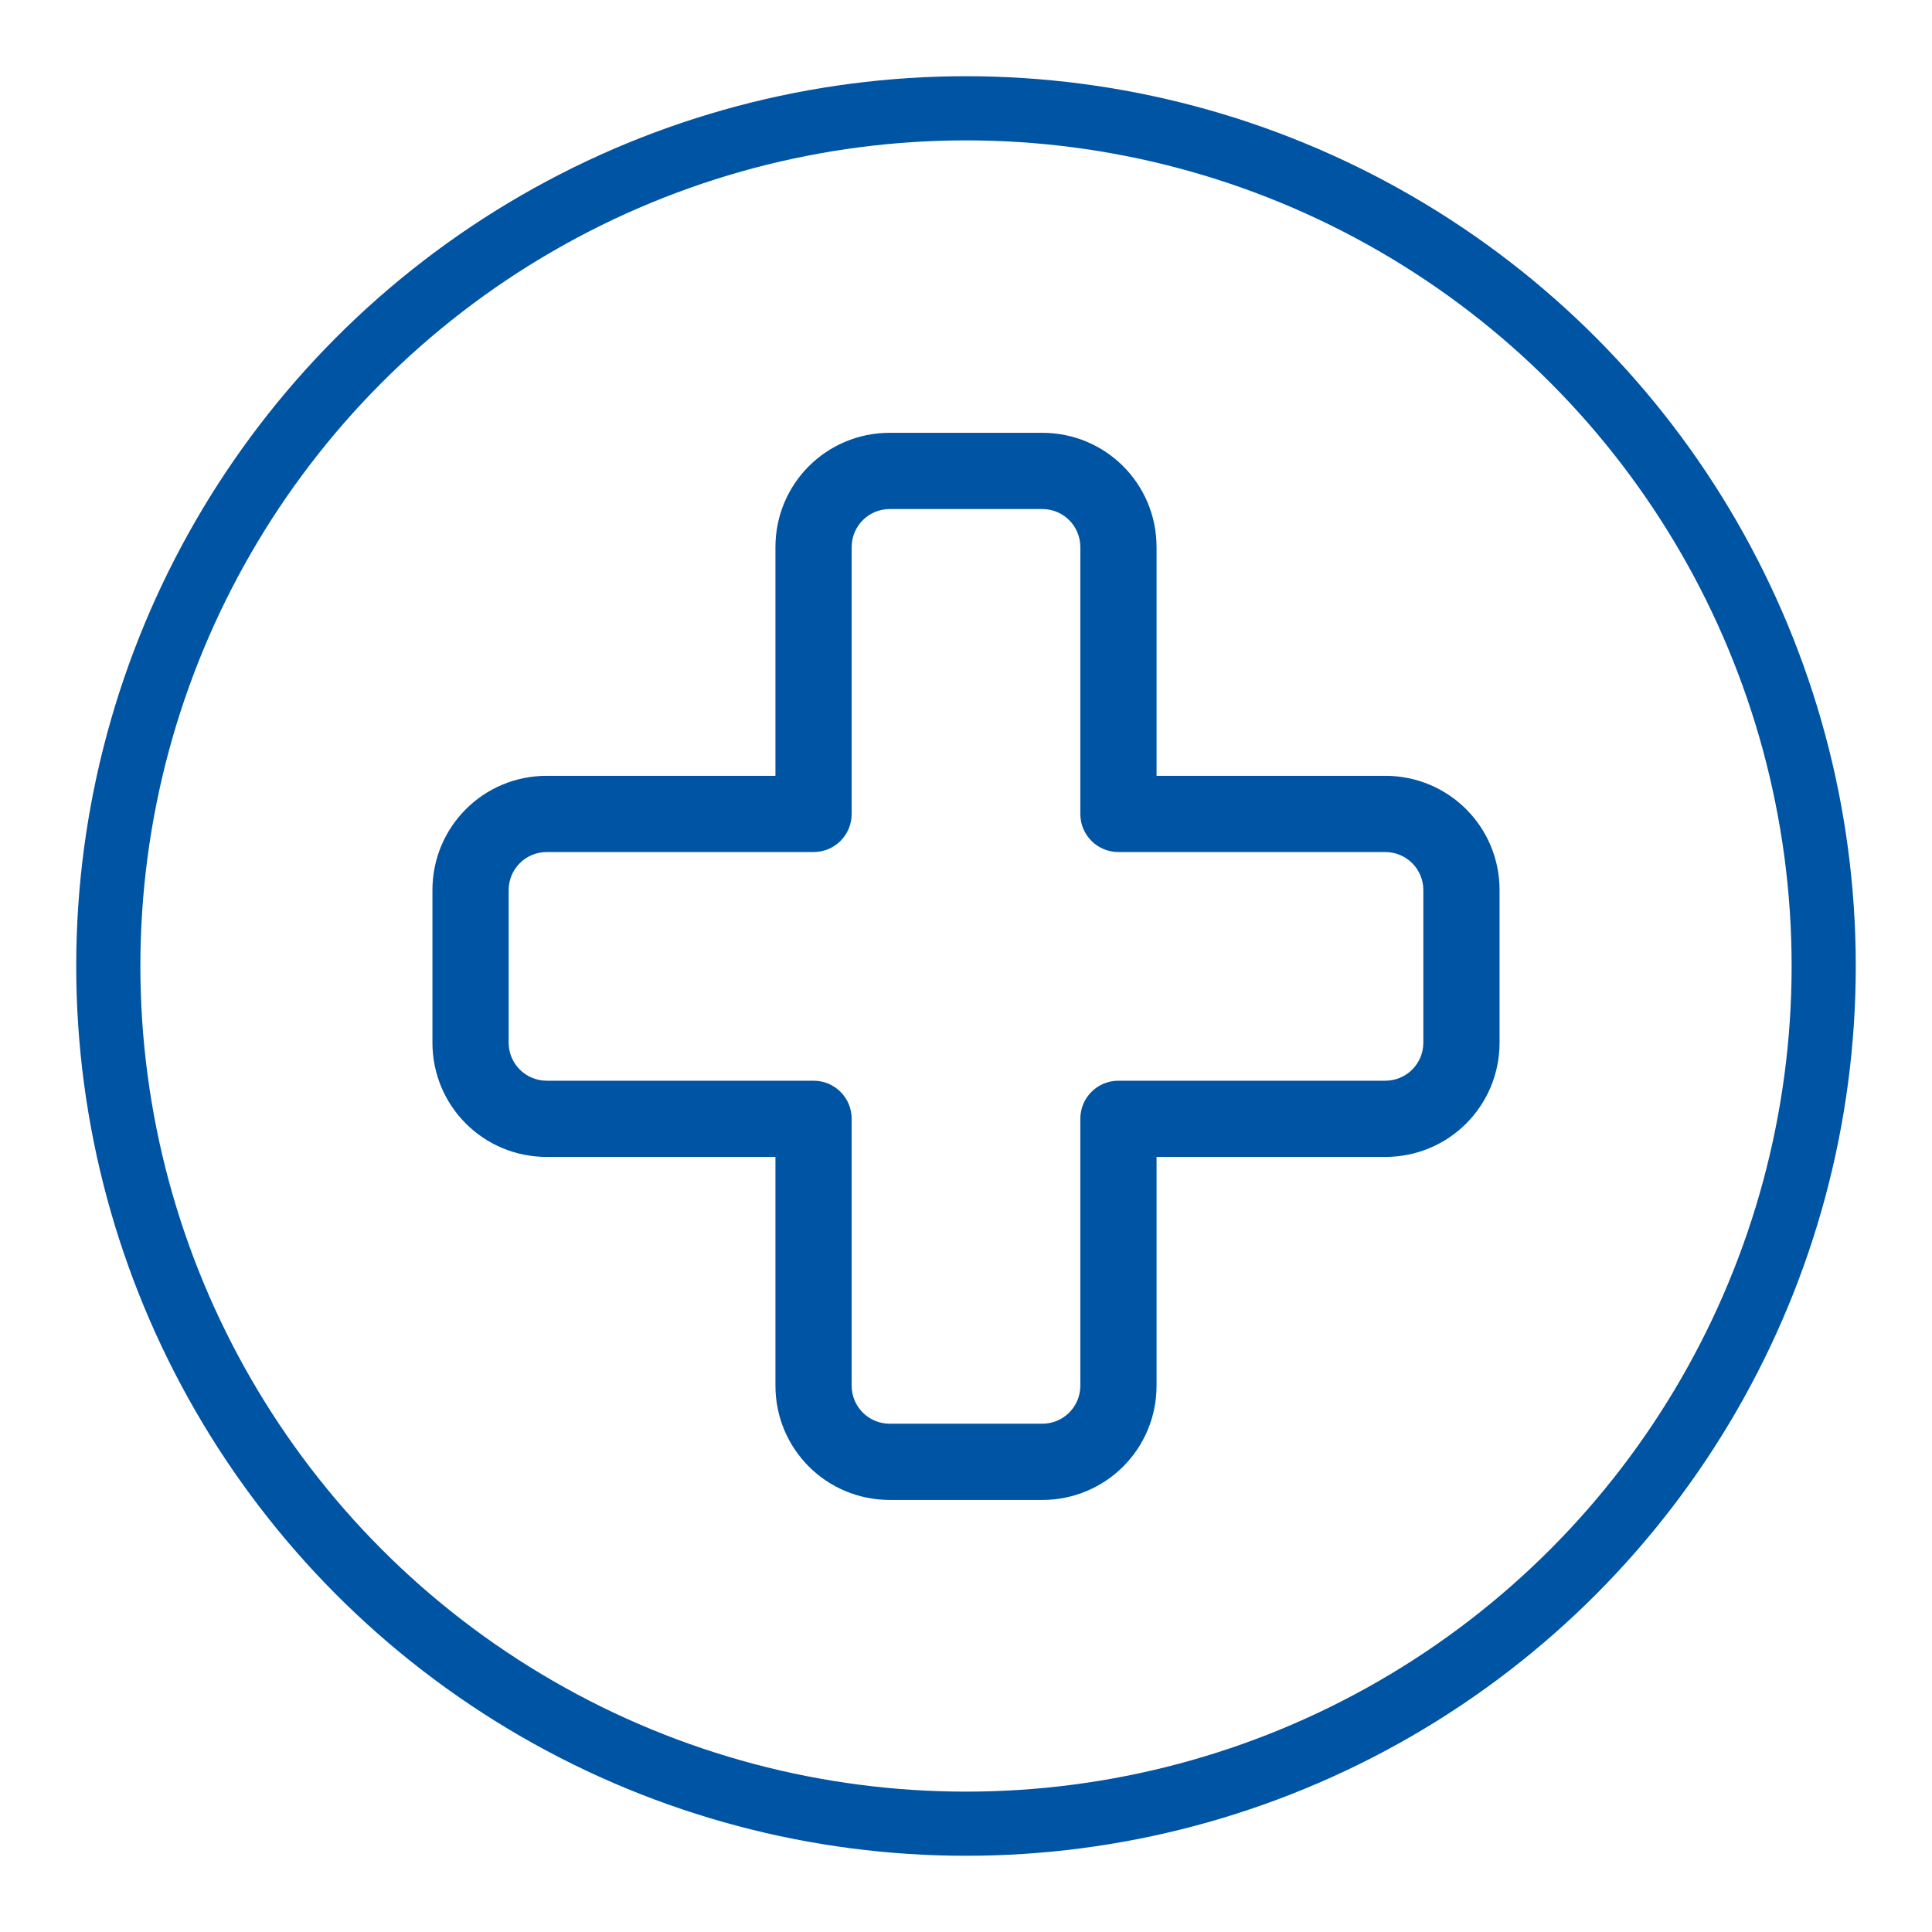
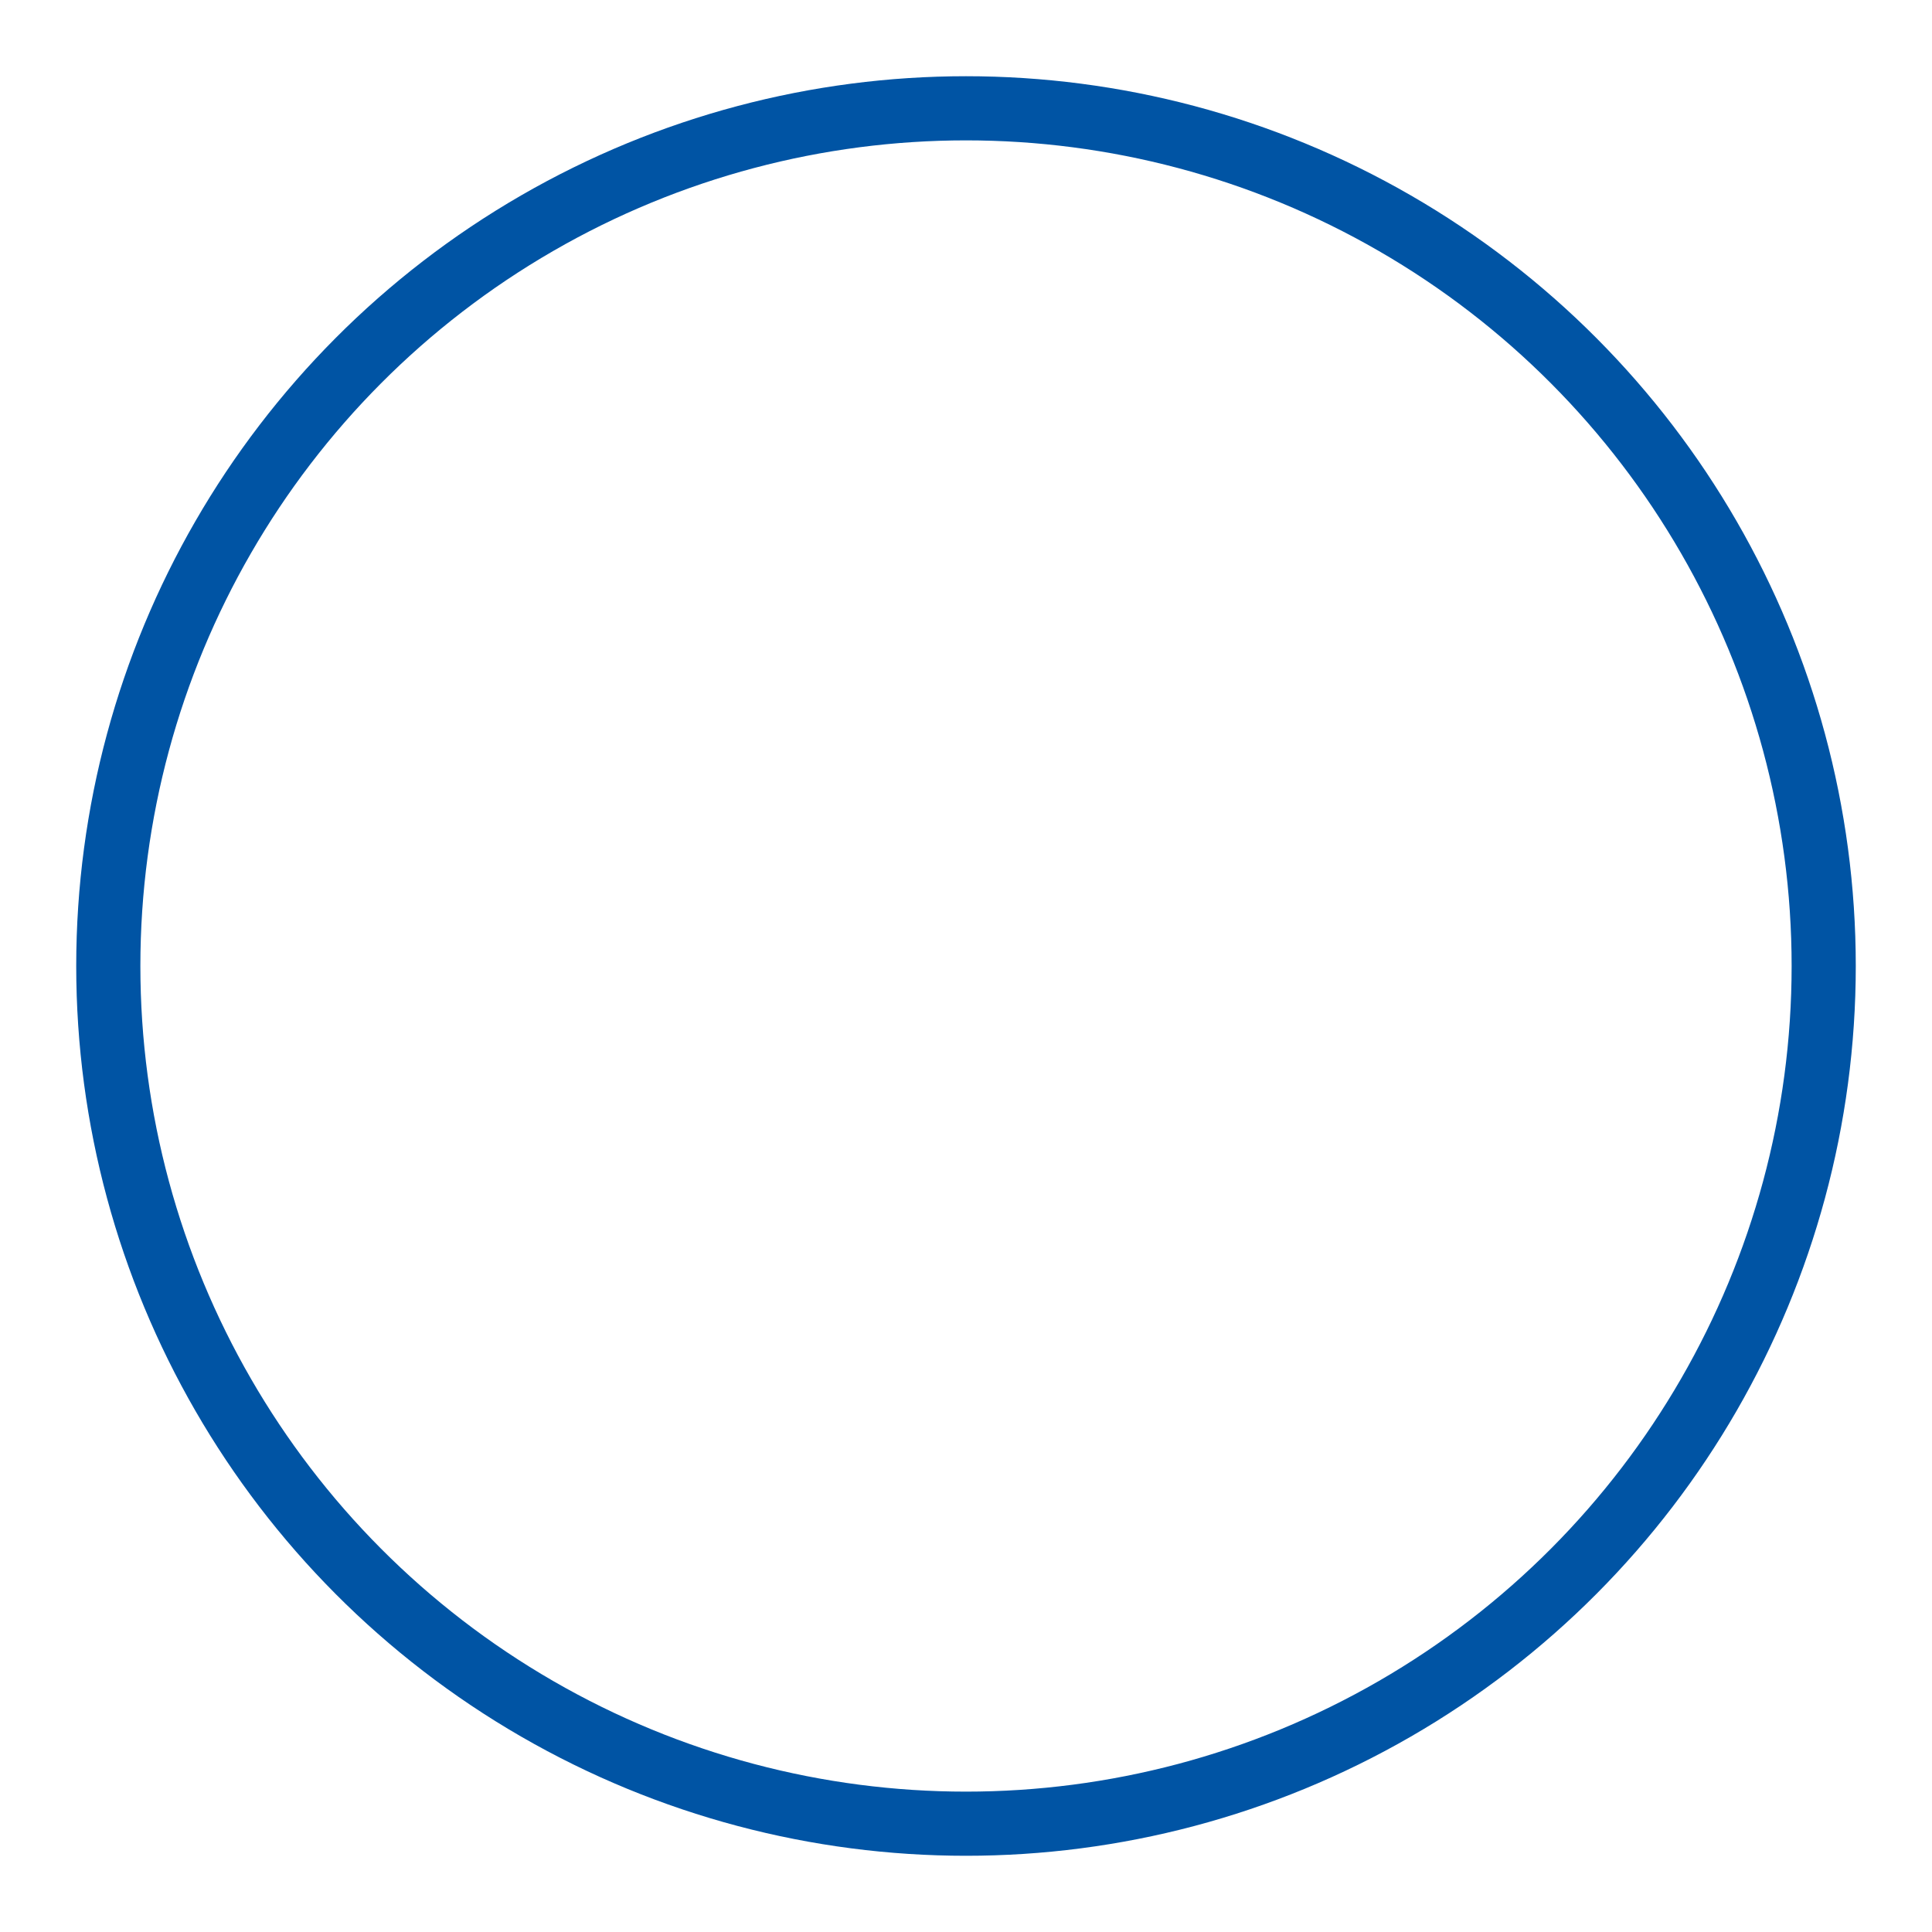
<svg xmlns="http://www.w3.org/2000/svg" id="Layer_1" version="1.1" viewBox="0 0 512 512">
  <defs>
    <style>
      .st0 {
        fill: #0054a4;
      }

      .st1 {
        fill: none;
        stroke: #0054a4;
        stroke-miterlimit: 10;
        stroke-width: 17px;
      }
    </style>
  </defs>
-   <path class="st0" d="M225.7,145c0-5.6,4.5-10.1,10.1-10.1h40.4c5.6,0,10.1,4.5,10.1,10.1v70.7c0,5.6,4.5,10.1,10.1,10.1h70.7c5.6,0,10.1,4.5,10.1,10.1v40.4c0,5.6-4.5,10.1-10.1,10.1h-70.7c-5.6,0-10.1,4.5-10.1,10.1v70.7c0,5.6-4.5,10.1-10.1,10.1h-40.4c-5.6,0-10.1-4.5-10.1-10.1v-70.7c0-5.6-4.5-10.1-10.1-10.1h-70.7c-5.6,0-10.1-4.5-10.1-10.1v-40.4c0-5.6,4.5-10.1,10.1-10.1h70.7c5.6,0,10.1-4.5,10.1-10.1v-70.7ZM235.8,114.7c-16.8,0-30.3,13.5-30.3,30.3v60.6h-60.6c-16.8,0-30.3,13.5-30.3,30.3v40.4c0,16.8,13.5,30.3,30.3,30.3h60.6v60.6c0,16.8,13.5,30.3,30.3,30.3h40.4c16.8,0,30.3-13.5,30.3-30.3v-60.6h60.6c16.8,0,30.3-13.5,30.3-30.3v-40.4c0-16.8-13.5-30.3-30.3-30.3h-60.6v-60.6c0-16.8-13.5-30.3-30.3-30.3h-40.4Z" />
  <circle class="st1" cx="256" cy="256" r="227.3" />
</svg>